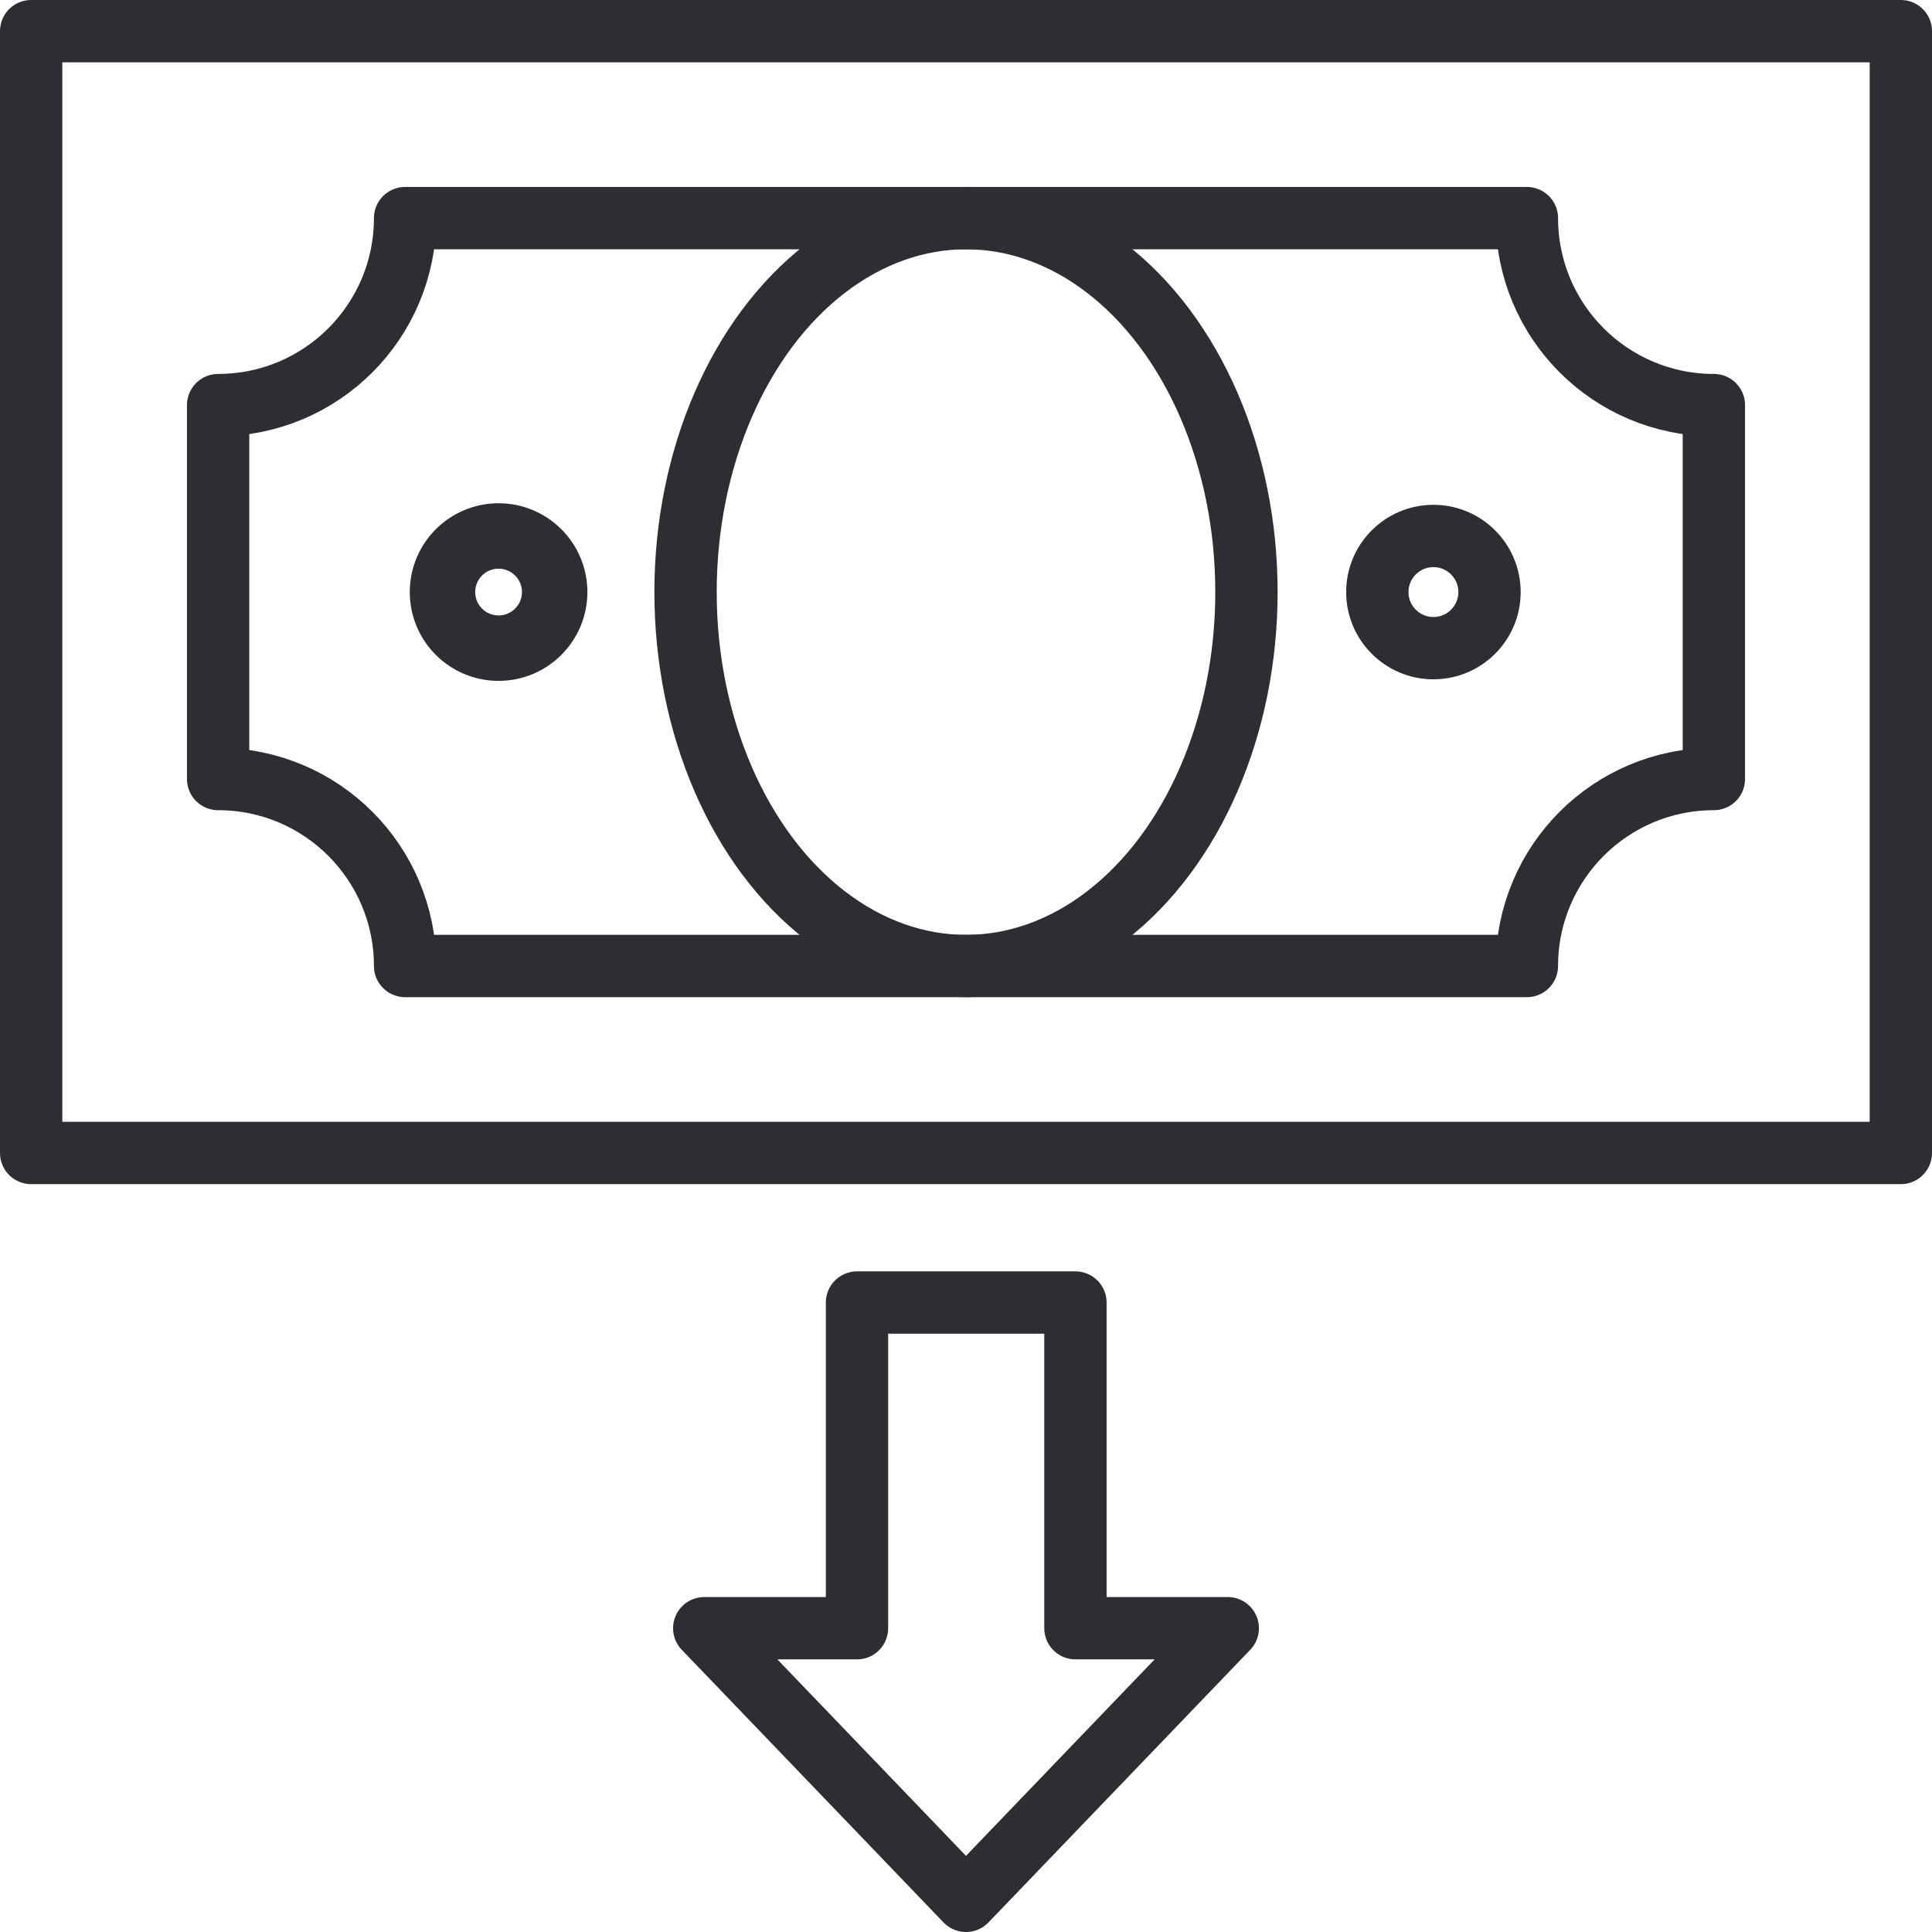
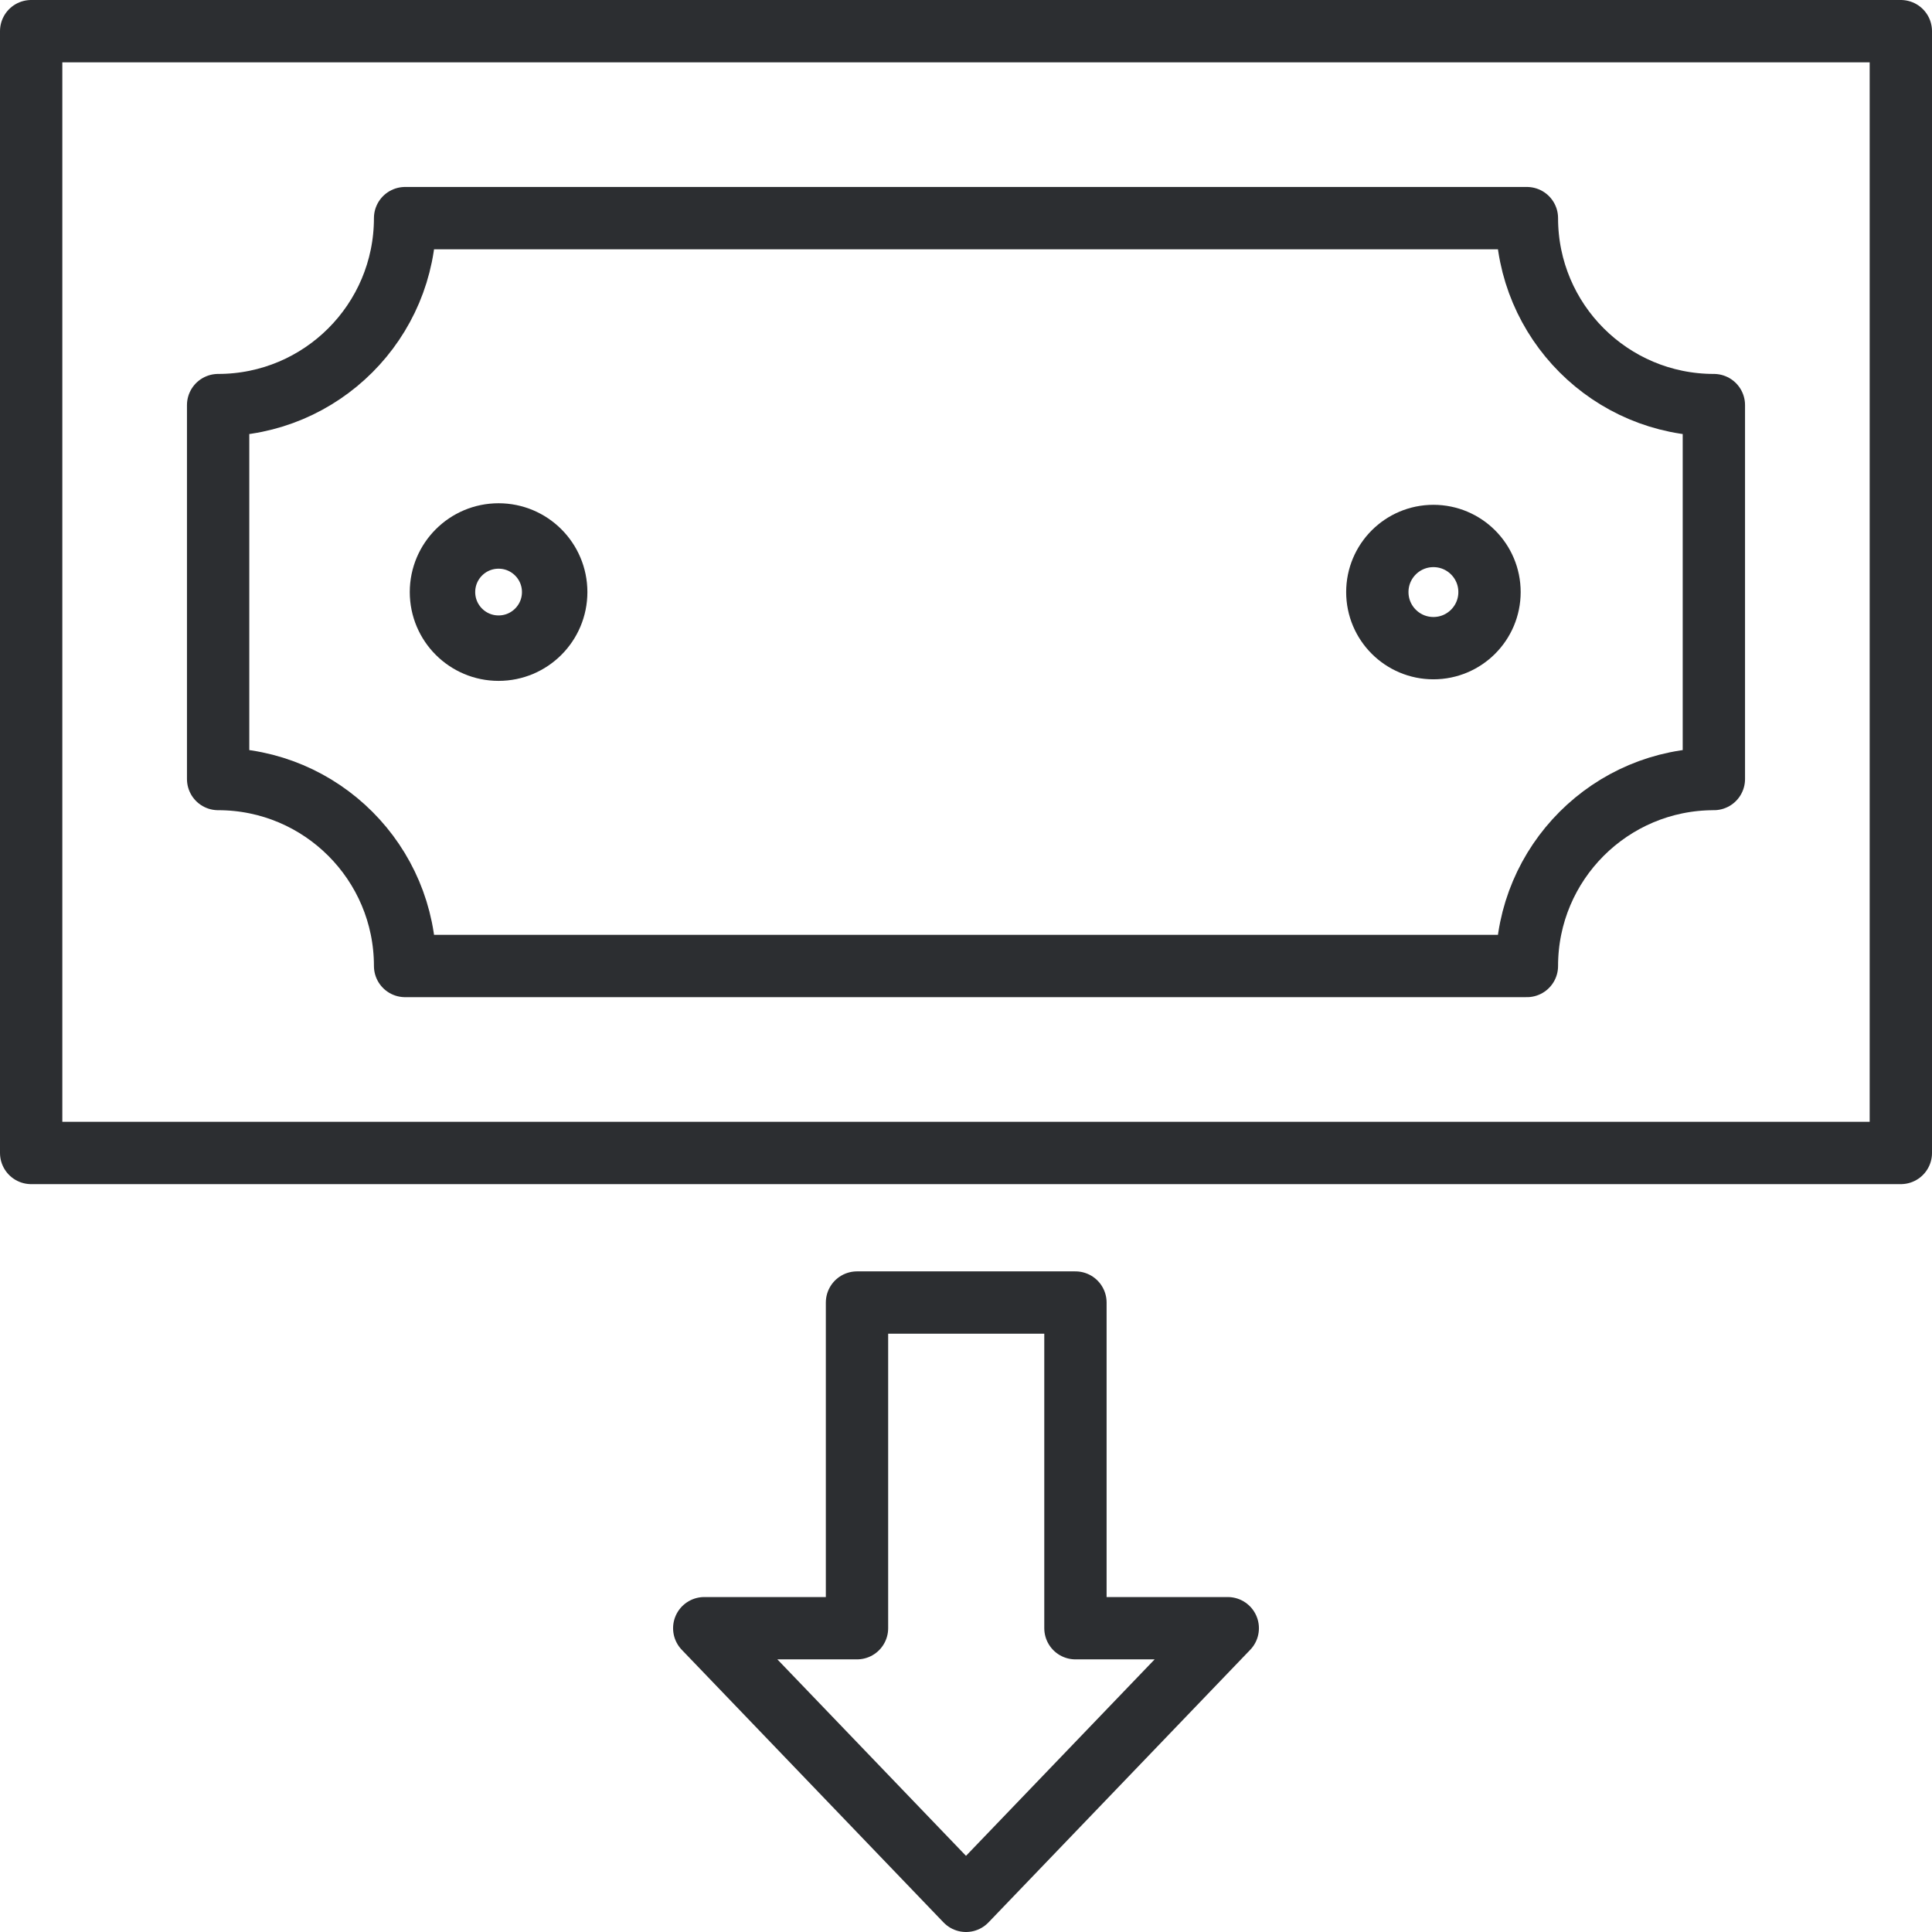
<svg xmlns="http://www.w3.org/2000/svg" width="62px" height="62px" viewBox="0 0 62 62" version="1.1">
  <title>starts at 10 an hour</title>
  <desc>Created with Sketch.</desc>
  <defs />
  <g id="starts-at-10-an-hour" stroke="none" stroke-width="1" fill="none" fill-rule="evenodd" stroke-linecap="round" stroke-linejoin="round">
    <g id="13-business-finance-money-commerce" transform="translate(1, 1)" stroke="#2C2E31">
      <rect id="Layer-1" stroke-width="2" x="0" y="0" width="60" height="36" />
      <path d="M12,30 L48,30 C48,26.686 50.686,24 54,24 L54,12 C50.686,12 48,9.314 48,6 L12,6 C12,9.314 9.314,12 6,12 L6,24 C9.314,24 12,26.686 12,30 L12,30 Z" id="Layer-2" stroke-width="2" />
-       <ellipse id="Layer-3" stroke-width="2" cx="30" cy="18" rx="9" ry="12" />
      <polygon id="Layer-4" stroke-width="2" points="26.502 51.251 21.6 51.251 30 60 38.4 51.251 33.512 51.251 33.512 40.8 26.502 40.8" />
      <circle id="Layer-5" stroke-width="2.1" cx="15" cy="18" r="1.8" />
      <circle id="Layer-6" stroke-width="2" cx="45" cy="18" r="1.8" />
    </g>
  </g>
</svg>